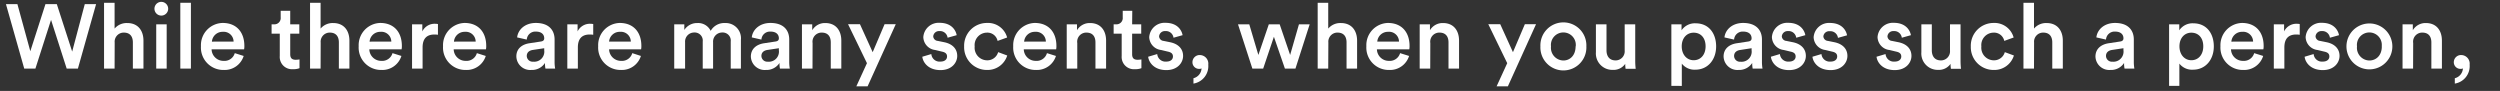
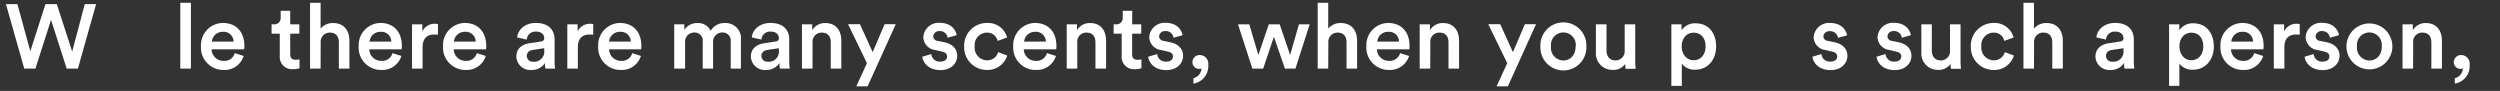
<svg xmlns="http://www.w3.org/2000/svg" width="550" height="20" viewBox="0 0 550 20">
  <rect x="0" y="0" width="550" height="20" fill="#333333" stroke="none" />
  <defs>
    <style>.cls-1{fill:#fff;}.cls-2{fill:none;}</style>
  </defs>
  <g id="レイヤー_2" data-name="レイヤー 2">
    <g id="デザイン">
      <path class="cls-1" d="M18.65.91h2.49l-4,14.18H14.67L11.23,4.37,7.79,15.09H5.33L1.31.91H3.83L6.67,11.27,10,.91h2.5l3.38,10.44Z" />
-       <path class="cls-1" d="M25.21,15.09H22.89V.61h2.32V6.29A3.47,3.47,0,0,1,28,5.07c2.4,0,3.56,1.72,3.56,3.86v6.16H29.23V9.33c0-1.2-.54-2.16-2-2.16a2,2,0,0,0-2,2.2Z" />
-       <path class="cls-1" d="M35.51.41A1.52,1.52,0,0,1,37,1.93,1.51,1.51,0,1,1,35.51.41ZM34.37,15.09V5.35h2.3v9.74Z" />
      <path class="cls-1" d="M39.67,15.09V.61H42V15.09Z" />
      <path class="cls-1" d="M53.61,12.31a4.39,4.39,0,0,1-4.4,3.08,4.92,4.92,0,0,1-5-5.22A4.88,4.88,0,0,1,49,5.05c3,0,4.76,2,4.76,5.06a3.44,3.44,0,0,1-.06.74H46.55a2.61,2.61,0,0,0,2.66,2.54,2.35,2.35,0,0,0,2.44-1.7ZM51.39,9.15A2.18,2.18,0,0,0,49,7a2.34,2.34,0,0,0-2.38,2.16Z" />
      <path class="cls-1" d="M63.85,5.35h2V7.41h-2v4.52c0,.86.38,1.22,1.24,1.22a5,5,0,0,0,.8-.08V15a3.65,3.65,0,0,1-1.42.22,2.69,2.69,0,0,1-2.92-2.9V7.41h-1.8V5.35h.5a1.38,1.38,0,0,0,1.5-1.52V2.37h2.1Z" />
      <path class="cls-1" d="M70.53,15.09H68.21V.61h2.32V6.29a3.47,3.47,0,0,1,2.78-1.22c2.4,0,3.56,1.72,3.56,3.86v6.16H74.55V9.33c0-1.2-.54-2.16-2-2.16a2,2,0,0,0-2,2.2Z" />
      <path class="cls-1" d="M88.31,12.31a4.39,4.39,0,0,1-4.4,3.08,4.92,4.92,0,0,1-5-5.22,4.88,4.88,0,0,1,4.74-5.12c3,0,4.76,2,4.76,5.06a3.44,3.44,0,0,1-.06.74H81.25a2.61,2.61,0,0,0,2.66,2.54,2.35,2.35,0,0,0,2.44-1.7ZM86.09,9.15A2.18,2.18,0,0,0,83.69,7a2.34,2.34,0,0,0-2.38,2.16Z" />
      <path class="cls-1" d="M96.35,7.65a5.06,5.06,0,0,0-.76-.06c-1.8,0-2.62,1-2.62,2.86v4.64H90.65V5.35h2.26V6.91a3,3,0,0,1,2.82-1.68,3.32,3.32,0,0,1,.62.06Z" />
      <path class="cls-1" d="M106.87,12.31a4.39,4.39,0,0,1-4.4,3.08,4.92,4.92,0,0,1-5-5.22,4.88,4.88,0,0,1,4.74-5.12c3,0,4.76,2,4.76,5.06a3.44,3.44,0,0,1-.06.74H99.81a2.61,2.61,0,0,0,2.66,2.54,2.35,2.35,0,0,0,2.44-1.7Zm-2.22-3.16A2.18,2.18,0,0,0,102.25,7a2.34,2.34,0,0,0-2.38,2.16Z" />
      <path class="cls-1" d="M116.51,9.51l2.5-.38c.56-.08.72-.36.72-.7,0-.82-.56-1.48-1.84-1.48a1.88,1.88,0,0,0-2,1.76l-2.12-.48c.18-1.68,1.7-3.18,4.1-3.18,3,0,4.14,1.7,4.14,3.64v4.84a8.83,8.83,0,0,0,.12,1.56H120a5.42,5.42,0,0,1-.1-1.24,3.4,3.4,0,0,1-3,1.54,3.05,3.05,0,0,1-3.3-2.94C113.57,10.71,114.85,9.75,116.51,9.51Zm3.22,1.54v-.44l-2.54.38c-.72.12-1.3.52-1.3,1.32a1.29,1.29,0,0,0,1.42,1.26A2.22,2.22,0,0,0,119.73,11.05Z" />
      <path class="cls-1" d="M130.51,7.65a5.06,5.06,0,0,0-.76-.06c-1.8,0-2.62,1-2.62,2.86v4.64h-2.32V5.35h2.26V6.91a3,3,0,0,1,2.82-1.68,3.32,3.32,0,0,1,.62.06Z" />
      <path class="cls-1" d="M141,12.31a4.39,4.39,0,0,1-4.4,3.08,4.92,4.92,0,0,1-5-5.22,4.88,4.88,0,0,1,4.74-5.12c3,0,4.76,2,4.76,5.06a3.44,3.44,0,0,1-.06.74H134a2.61,2.61,0,0,0,2.66,2.54,2.35,2.35,0,0,0,2.44-1.7Zm-2.22-3.16A2.18,2.18,0,0,0,136.41,7,2.34,2.34,0,0,0,134,9.15Z" />
      <path class="cls-1" d="M148.33,15.09V5.35h2.22V6.59a3.32,3.32,0,0,1,2.88-1.52,3.05,3.05,0,0,1,2.92,1.72,3.42,3.42,0,0,1,3.16-1.72A3.35,3.35,0,0,1,163,8.77v6.32h-2.24V9.15a1.78,1.78,0,0,0-1.88-2,2,2,0,0,0-2,2.16v5.78h-2.28V9.15a1.78,1.78,0,0,0-1.88-2,2,2,0,0,0-2,2.16v5.78Z" />
      <path class="cls-1" d="M168.13,9.51l2.5-.38c.56-.08.72-.36.72-.7,0-.82-.56-1.48-1.84-1.48a1.88,1.88,0,0,0-2,1.76l-2.12-.48c.18-1.68,1.7-3.18,4.1-3.18,3,0,4.14,1.7,4.14,3.64v4.84a8.83,8.83,0,0,0,.12,1.56h-2.16a5.42,5.42,0,0,1-.1-1.24,3.4,3.4,0,0,1-3,1.54,3.05,3.05,0,0,1-3.3-2.94C165.19,10.71,166.47,9.75,168.13,9.51Zm3.22,1.54v-.44l-2.54.38c-.72.12-1.3.52-1.3,1.32a1.29,1.29,0,0,0,1.42,1.26A2.22,2.22,0,0,0,171.35,11.05Z" />
      <path class="cls-1" d="M178.75,15.09h-2.32V5.35h2.26v1.3a3.23,3.23,0,0,1,2.88-1.58c2.38,0,3.52,1.72,3.52,3.86v6.16h-2.32V9.33c0-1.2-.54-2.16-2-2.16a2,2,0,0,0-2,2.3Z" />
      <path class="cls-1" d="M188.39,19l2.34-5.1-4.16-8.58h2.62l2.8,6.16,2.62-6.16h2.46L190.87,19Z" />
      <path class="cls-1" d="M204.89,11.89a1.82,1.82,0,0,0,2,1.66c1,0,1.46-.52,1.46-1.12s-.36-.92-1.14-1.08L205.75,11a2.94,2.94,0,0,1-2.62-2.84,3.38,3.38,0,0,1,3.58-3.14c2.72,0,3.6,1.76,3.76,2.72l-2,.56a1.67,1.67,0,0,0-1.8-1.46A1.27,1.27,0,0,0,205.31,8a1.07,1.07,0,0,0,1,1l1.48.3c1.84.4,2.8,1.52,2.8,3s-1.2,3.12-3.68,3.12c-2.82,0-3.9-1.84-4-2.94Z" />
      <path class="cls-1" d="M214.43,10.21a2.77,2.77,0,0,0,2.72,3.06,2.46,2.46,0,0,0,2.44-1.8l2,.74a4.52,4.52,0,0,1-4.48,3.18,5,5,0,0,1-5-5.18,5,5,0,0,1,5-5.16,4.36,4.36,0,0,1,4.46,3.2L219.47,9a2.29,2.29,0,0,0-2.36-1.82A2.73,2.73,0,0,0,214.43,10.21Z" />
      <path class="cls-1" d="M232.31,12.31a4.39,4.39,0,0,1-4.4,3.08,4.92,4.92,0,0,1-5-5.22,4.88,4.88,0,0,1,4.74-5.12c3,0,4.76,2,4.76,5.06a3.44,3.44,0,0,1-.06.74h-7.12a2.61,2.61,0,0,0,2.66,2.54,2.35,2.35,0,0,0,2.44-1.7Zm-2.22-3.16A2.18,2.18,0,0,0,227.69,7a2.34,2.34,0,0,0-2.38,2.16Z" />
      <path class="cls-1" d="M237,15.09h-2.32V5.35h2.26v1.3a3.23,3.23,0,0,1,2.88-1.58c2.38,0,3.52,1.72,3.52,3.86v6.16H241V9.33c0-1.2-.54-2.16-2-2.16a2,2,0,0,0-2,2.3Z" />
      <path class="cls-1" d="M249.07,5.35h2V7.41h-2v4.52c0,.86.38,1.22,1.24,1.22a5,5,0,0,0,.8-.08V15a3.65,3.65,0,0,1-1.42.22,2.69,2.69,0,0,1-2.92-2.9V7.41H245V5.35h.5A1.38,1.38,0,0,0,247,3.83V2.37h2.1Z" />
      <path class="cls-1" d="M254.59,11.89a1.82,1.82,0,0,0,2,1.66c1,0,1.46-.52,1.46-1.12s-.36-.92-1.14-1.08L255.45,11a2.94,2.94,0,0,1-2.62-2.84,3.38,3.38,0,0,1,3.58-3.14c2.72,0,3.6,1.76,3.76,2.72l-2,.56a1.67,1.67,0,0,0-1.8-1.46A1.27,1.27,0,0,0,255,8a1.07,1.07,0,0,0,1,1l1.48.3c1.84.4,2.8,1.52,2.8,3s-1.2,3.12-3.68,3.12c-2.82,0-3.9-1.84-4-2.94Z" />
      <path class="cls-1" d="M264,12.11a1.89,1.89,0,0,1,1.82,2.12,3.89,3.89,0,0,1-3.26,4.16V17.21a2.35,2.35,0,0,0,1.78-2.16,1,1,0,0,1-.48.1,1.45,1.45,0,0,1-1.52-1.52A1.58,1.58,0,0,1,264,12.11Z" />
      <path class="cls-1" d="M281.53,5.35l2.3,6.74,1.94-6.74h2.36L285,15.09h-2.32l-2.42-7-2.36,7h-2.38l-3.16-9.74h2.48l2,6.74,2.3-6.74Z" />
      <path class="cls-1" d="M292.21,15.09h-2.32V.61h2.32V6.29A3.47,3.47,0,0,1,295,5.07c2.4,0,3.56,1.72,3.56,3.86v6.16h-2.32V9.33c0-1.2-.54-2.16-2-2.16a2,2,0,0,0-2,2.2Z" />
      <path class="cls-1" d="M310,12.31a4.39,4.39,0,0,1-4.4,3.08,4.92,4.92,0,0,1-5-5.22,4.88,4.88,0,0,1,4.74-5.12c3,0,4.76,2,4.76,5.06a3.44,3.44,0,0,1-.06.74h-7.12a2.61,2.61,0,0,0,2.66,2.54,2.35,2.35,0,0,0,2.44-1.7Zm-2.22-3.16A2.18,2.18,0,0,0,305.37,7,2.34,2.34,0,0,0,303,9.15Z" />
      <path class="cls-1" d="M314.65,15.09h-2.32V5.35h2.26v1.3a3.23,3.23,0,0,1,2.88-1.58c2.38,0,3.52,1.72,3.52,3.86v6.16h-2.32V9.33c0-1.2-.54-2.16-2-2.16a2,2,0,0,0-2,2.3Z" />
      <path class="cls-1" d="M329.25,19l2.34-5.1-4.17-8.58h2.63l2.8,6.16,2.62-6.16h2.46L331.73,19Z" />
      <path class="cls-1" d="M349,10.21a5.06,5.06,0,1,1-10.11,0,5.06,5.06,0,1,1,10.11,0Zm-2.34,0a2.74,2.74,0,1,0-5.44,0,2.79,2.79,0,0,0,2.72,3.1C345.35,13.31,346.63,12.25,346.63,10.21Z" />
      <path class="cls-1" d="M354.79,15.37a3.61,3.61,0,0,1-3.69-3.88V5.35h2.33v5.72c0,1.2.56,2.22,2,2.22a2,2,0,0,0,2-2.18V5.35h2.32v8a15.85,15.85,0,0,0,.1,1.78h-2.22a7.25,7.25,0,0,1-.08-1.08A3.12,3.12,0,0,1,354.79,15.37Z" />
      <path class="cls-1" d="M367.7,18.89V5.35h2.24V6.67a3.52,3.52,0,0,1,3.11-1.54c2.88,0,4.5,2.2,4.5,5.08s-1.78,5.12-4.58,5.12A3.54,3.54,0,0,1,370,14v4.9Zm4.91-11.7c-1.53,0-2.63,1.2-2.63,3s1.1,3.06,2.63,3.06,2.62-1.2,2.62-3.06S374.17,7.19,372.61,7.19Z" />
-       <path class="cls-1" d="M382.12,9.51l2.5-.38c.57-.08.73-.36.73-.7,0-.82-.56-1.48-1.85-1.48a1.88,1.88,0,0,0-2,1.76l-2.12-.48c.18-1.68,1.7-3.18,4.1-3.18,3,0,4.15,1.7,4.15,3.64v4.84a8.83,8.83,0,0,0,.12,1.56h-2.16a5.42,5.42,0,0,1-.1-1.24,3.43,3.43,0,0,1-3,1.54,3.05,3.05,0,0,1-3.3-2.94C379.18,10.71,380.46,9.75,382.12,9.51Zm3.23,1.54v-.44L382.8,11c-.72.12-1.3.52-1.3,1.32a1.29,1.29,0,0,0,1.42,1.26A2.22,2.22,0,0,0,385.35,11.05Z" />
-       <path class="cls-1" d="M391.58,11.89a1.82,1.82,0,0,0,2,1.66c1,0,1.46-.52,1.46-1.12s-.35-.92-1.14-1.08L392.44,11a2.94,2.94,0,0,1-2.62-2.84,3.38,3.38,0,0,1,3.58-3.14c2.73,0,3.61,1.76,3.77,2.72l-2,.56a1.68,1.68,0,0,0-1.81-1.46A1.27,1.27,0,0,0,392,8a1.07,1.07,0,0,0,1,1l1.48.3c1.85.4,2.81,1.52,2.81,3s-1.2,3.12-3.69,3.12c-2.82,0-3.9-1.84-4-2.94Z" />
      <path class="cls-1" d="M400.72,11.89a1.82,1.82,0,0,0,2,1.66c1,0,1.46-.52,1.46-1.12s-.36-.92-1.14-1.08L401.58,11A2.94,2.94,0,0,1,399,8.19a3.38,3.38,0,0,1,3.58-3.14c2.73,0,3.61,1.76,3.77,2.72l-2,.56a1.67,1.67,0,0,0-1.8-1.46A1.27,1.27,0,0,0,401.14,8a1.07,1.07,0,0,0,1,1l1.48.3c1.84.4,2.81,1.52,2.81,3s-1.2,3.12-3.69,3.12c-2.82,0-3.9-1.84-4-2.94Z" />
      <path class="cls-1" d="M414.82,11.89a1.82,1.82,0,0,0,2,1.66c1,0,1.46-.52,1.46-1.12s-.36-.92-1.14-1.08L415.68,11a2.94,2.94,0,0,1-2.62-2.84,3.38,3.38,0,0,1,3.58-3.14c2.72,0,3.6,1.76,3.76,2.72l-2,.56a1.67,1.67,0,0,0-1.8-1.46A1.27,1.27,0,0,0,415.24,8a1.07,1.07,0,0,0,1,1l1.48.3c1.84.4,2.8,1.52,2.8,3s-1.2,3.12-3.68,3.12c-2.82,0-3.9-1.84-4-2.94Z" />
      <path class="cls-1" d="M426.38,15.37a3.6,3.6,0,0,1-3.68-3.88V5.35H425v5.72c0,1.2.56,2.22,2,2.22a2,2,0,0,0,2-2.18V5.35h2.32v8a15.85,15.85,0,0,0,.1,1.78h-2.22a7.25,7.25,0,0,1-.08-1.08A3.12,3.12,0,0,1,426.38,15.37Z" />
      <path class="cls-1" d="M435.9,10.21a2.77,2.77,0,0,0,2.72,3.06,2.46,2.46,0,0,0,2.44-1.8l2,.74a4.51,4.51,0,0,1-4.48,3.18,5,5,0,0,1-5-5.18,5,5,0,0,1,5-5.16A4.36,4.36,0,0,1,443,8.25L440.94,9a2.29,2.29,0,0,0-2.36-1.82A2.73,2.73,0,0,0,435.9,10.21Z" />
      <path class="cls-1" d="M447.48,15.09h-2.32V.61h2.32V6.29a3.47,3.47,0,0,1,2.78-1.22c2.4,0,3.56,1.72,3.56,3.86v6.16H451.5V9.33c0-1.2-.54-2.16-2-2.16a2,2,0,0,0-2,2.2Z" />
      <path class="cls-1" d="M463.94,9.51l2.5-.38c.56-.08.72-.36.72-.7,0-.82-.56-1.48-1.84-1.48a1.88,1.88,0,0,0-2,1.76l-2.12-.48c.18-1.68,1.7-3.18,4.1-3.18,3,0,4.14,1.7,4.14,3.64v4.84a8.83,8.83,0,0,0,.12,1.56H467.4a5.42,5.42,0,0,1-.1-1.24,3.4,3.4,0,0,1-3,1.54,3.05,3.05,0,0,1-3.3-2.94C461,10.71,462.28,9.75,463.94,9.51Zm3.22,1.54v-.44l-2.54.38c-.72.12-1.3.52-1.3,1.32a1.29,1.29,0,0,0,1.42,1.26A2.22,2.22,0,0,0,467.16,11.05Z" />
      <path class="cls-1" d="M477.2,18.89V5.35h2.24V6.67a3.5,3.5,0,0,1,3.1-1.54c2.88,0,4.5,2.2,4.5,5.08s-1.78,5.12-4.58,5.12a3.52,3.52,0,0,1-3-1.34v4.9Zm4.9-11.7c-1.52,0-2.62,1.2-2.62,3s1.1,3.06,2.62,3.06,2.62-1.2,2.62-3.06S483.66,7.19,482.1,7.19Z" />
      <path class="cls-1" d="M497.9,12.31a4.39,4.39,0,0,1-4.4,3.08,4.92,4.92,0,0,1-5-5.22,4.88,4.88,0,0,1,4.74-5.12c3,0,4.76,2,4.76,5.06a3.44,3.44,0,0,1-.06.74h-7.12a2.61,2.61,0,0,0,2.66,2.54,2.35,2.35,0,0,0,2.44-1.7Zm-2.22-3.16A2.18,2.18,0,0,0,493.28,7a2.34,2.34,0,0,0-2.38,2.16Z" />
      <path class="cls-1" d="M505.94,7.65a5.06,5.06,0,0,0-.76-.06c-1.8,0-2.62,1-2.62,2.86v4.64h-2.32V5.35h2.26V6.91a3,3,0,0,1,2.82-1.68,3.32,3.32,0,0,1,.62.06Z" />
      <path class="cls-1" d="M509,11.89a1.82,1.82,0,0,0,2,1.66c1,0,1.46-.52,1.46-1.12s-.36-.92-1.14-1.08L509.86,11a2.94,2.94,0,0,1-2.62-2.84,3.38,3.38,0,0,1,3.58-3.14c2.72,0,3.6,1.76,3.76,2.72l-2,.56a1.67,1.67,0,0,0-1.8-1.46A1.27,1.27,0,0,0,509.42,8a1.07,1.07,0,0,0,1,1l1.48.3c1.84.4,2.8,1.52,2.8,3s-1.2,3.12-3.68,3.12c-2.82,0-3.9-1.84-4-2.94Z" />
      <path class="cls-1" d="M526.32,10.21a5.05,5.05,0,1,1-10.1,0,5.05,5.05,0,1,1,10.1,0Zm-2.34,0a2.74,2.74,0,1,0-5.44,0,2.79,2.79,0,0,0,2.72,3.1C522.7,13.31,524,12.25,524,10.21Z" />
      <path class="cls-1" d="M530.88,15.09h-2.32V5.35h2.26v1.3a3.23,3.23,0,0,1,2.88-1.58c2.38,0,3.52,1.72,3.52,3.86v6.16H534.9V9.33c0-1.2-.54-2.16-2-2.16a2,2,0,0,0-2,2.3Z" />
      <path class="cls-1" d="M541.5,12.11a1.89,1.89,0,0,1,1.82,2.12,3.89,3.89,0,0,1-3.26,4.16V17.21a2.35,2.35,0,0,0,1.78-2.16,1,1,0,0,1-.48.1,1.45,1.45,0,0,1-1.52-1.52A1.58,1.58,0,0,1,541.5,12.11Z" />
      <rect class="cls-2" width="550" height="20" />
    </g>
  </g>
</svg>